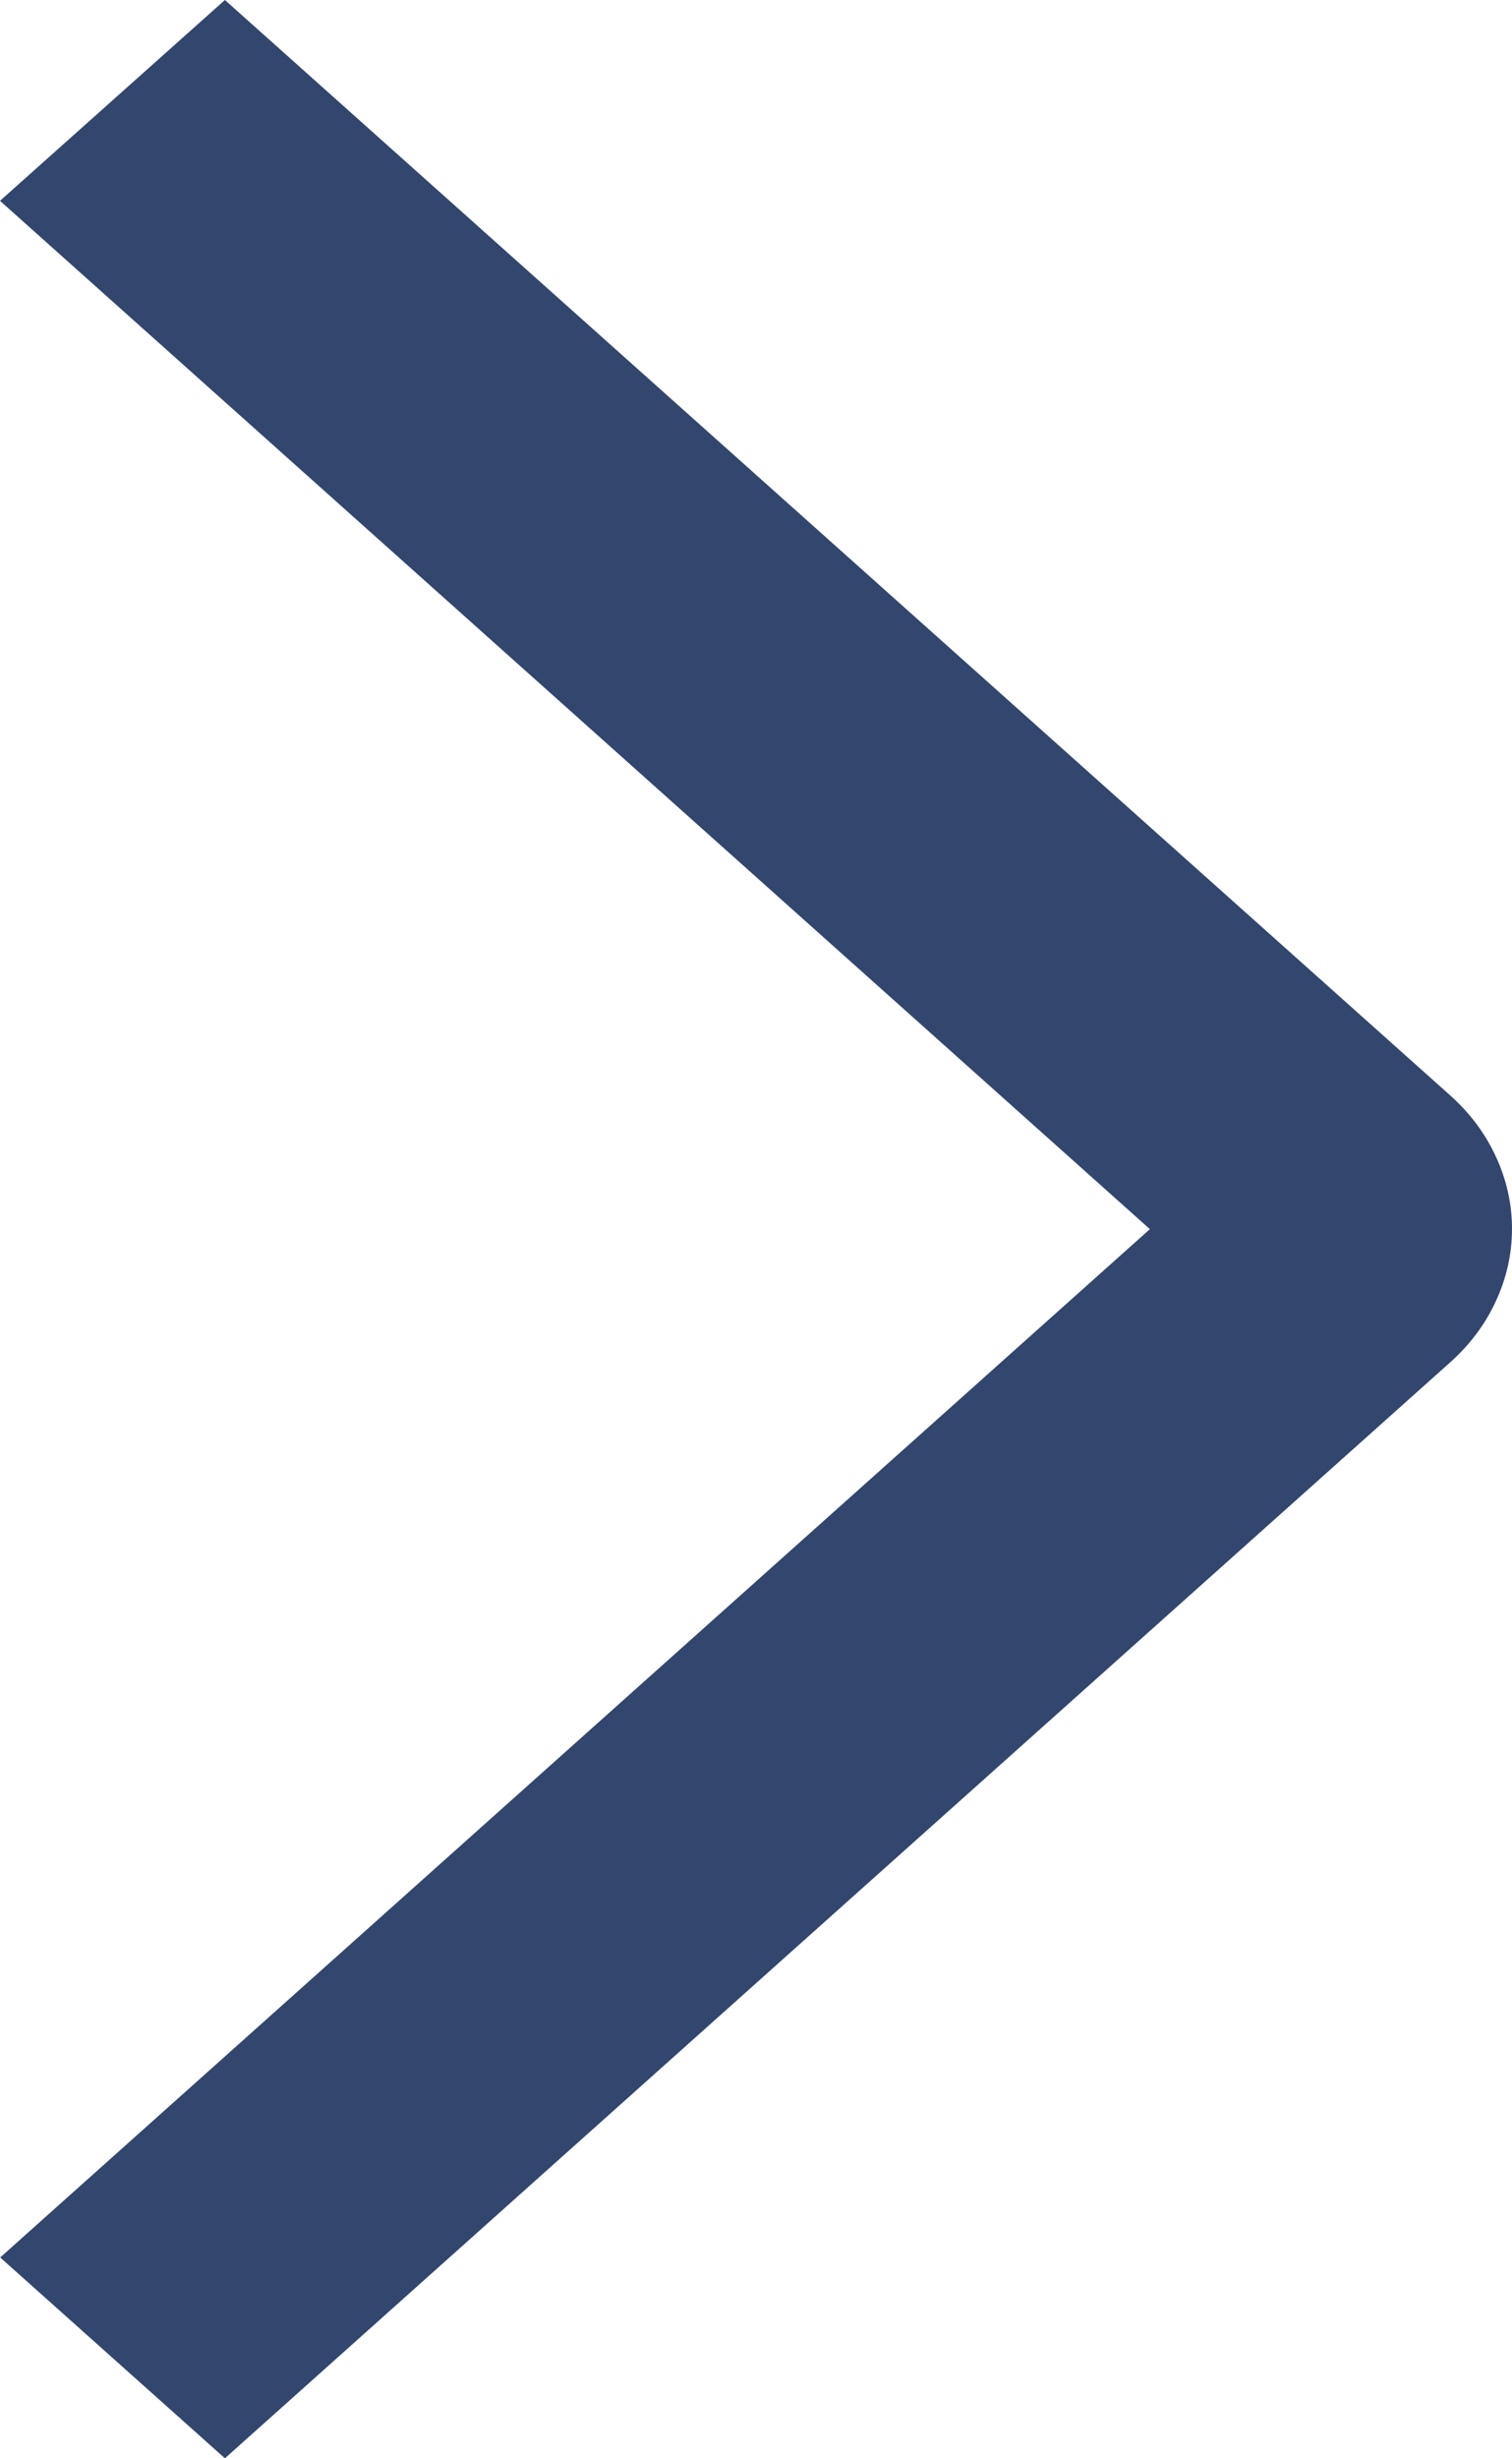
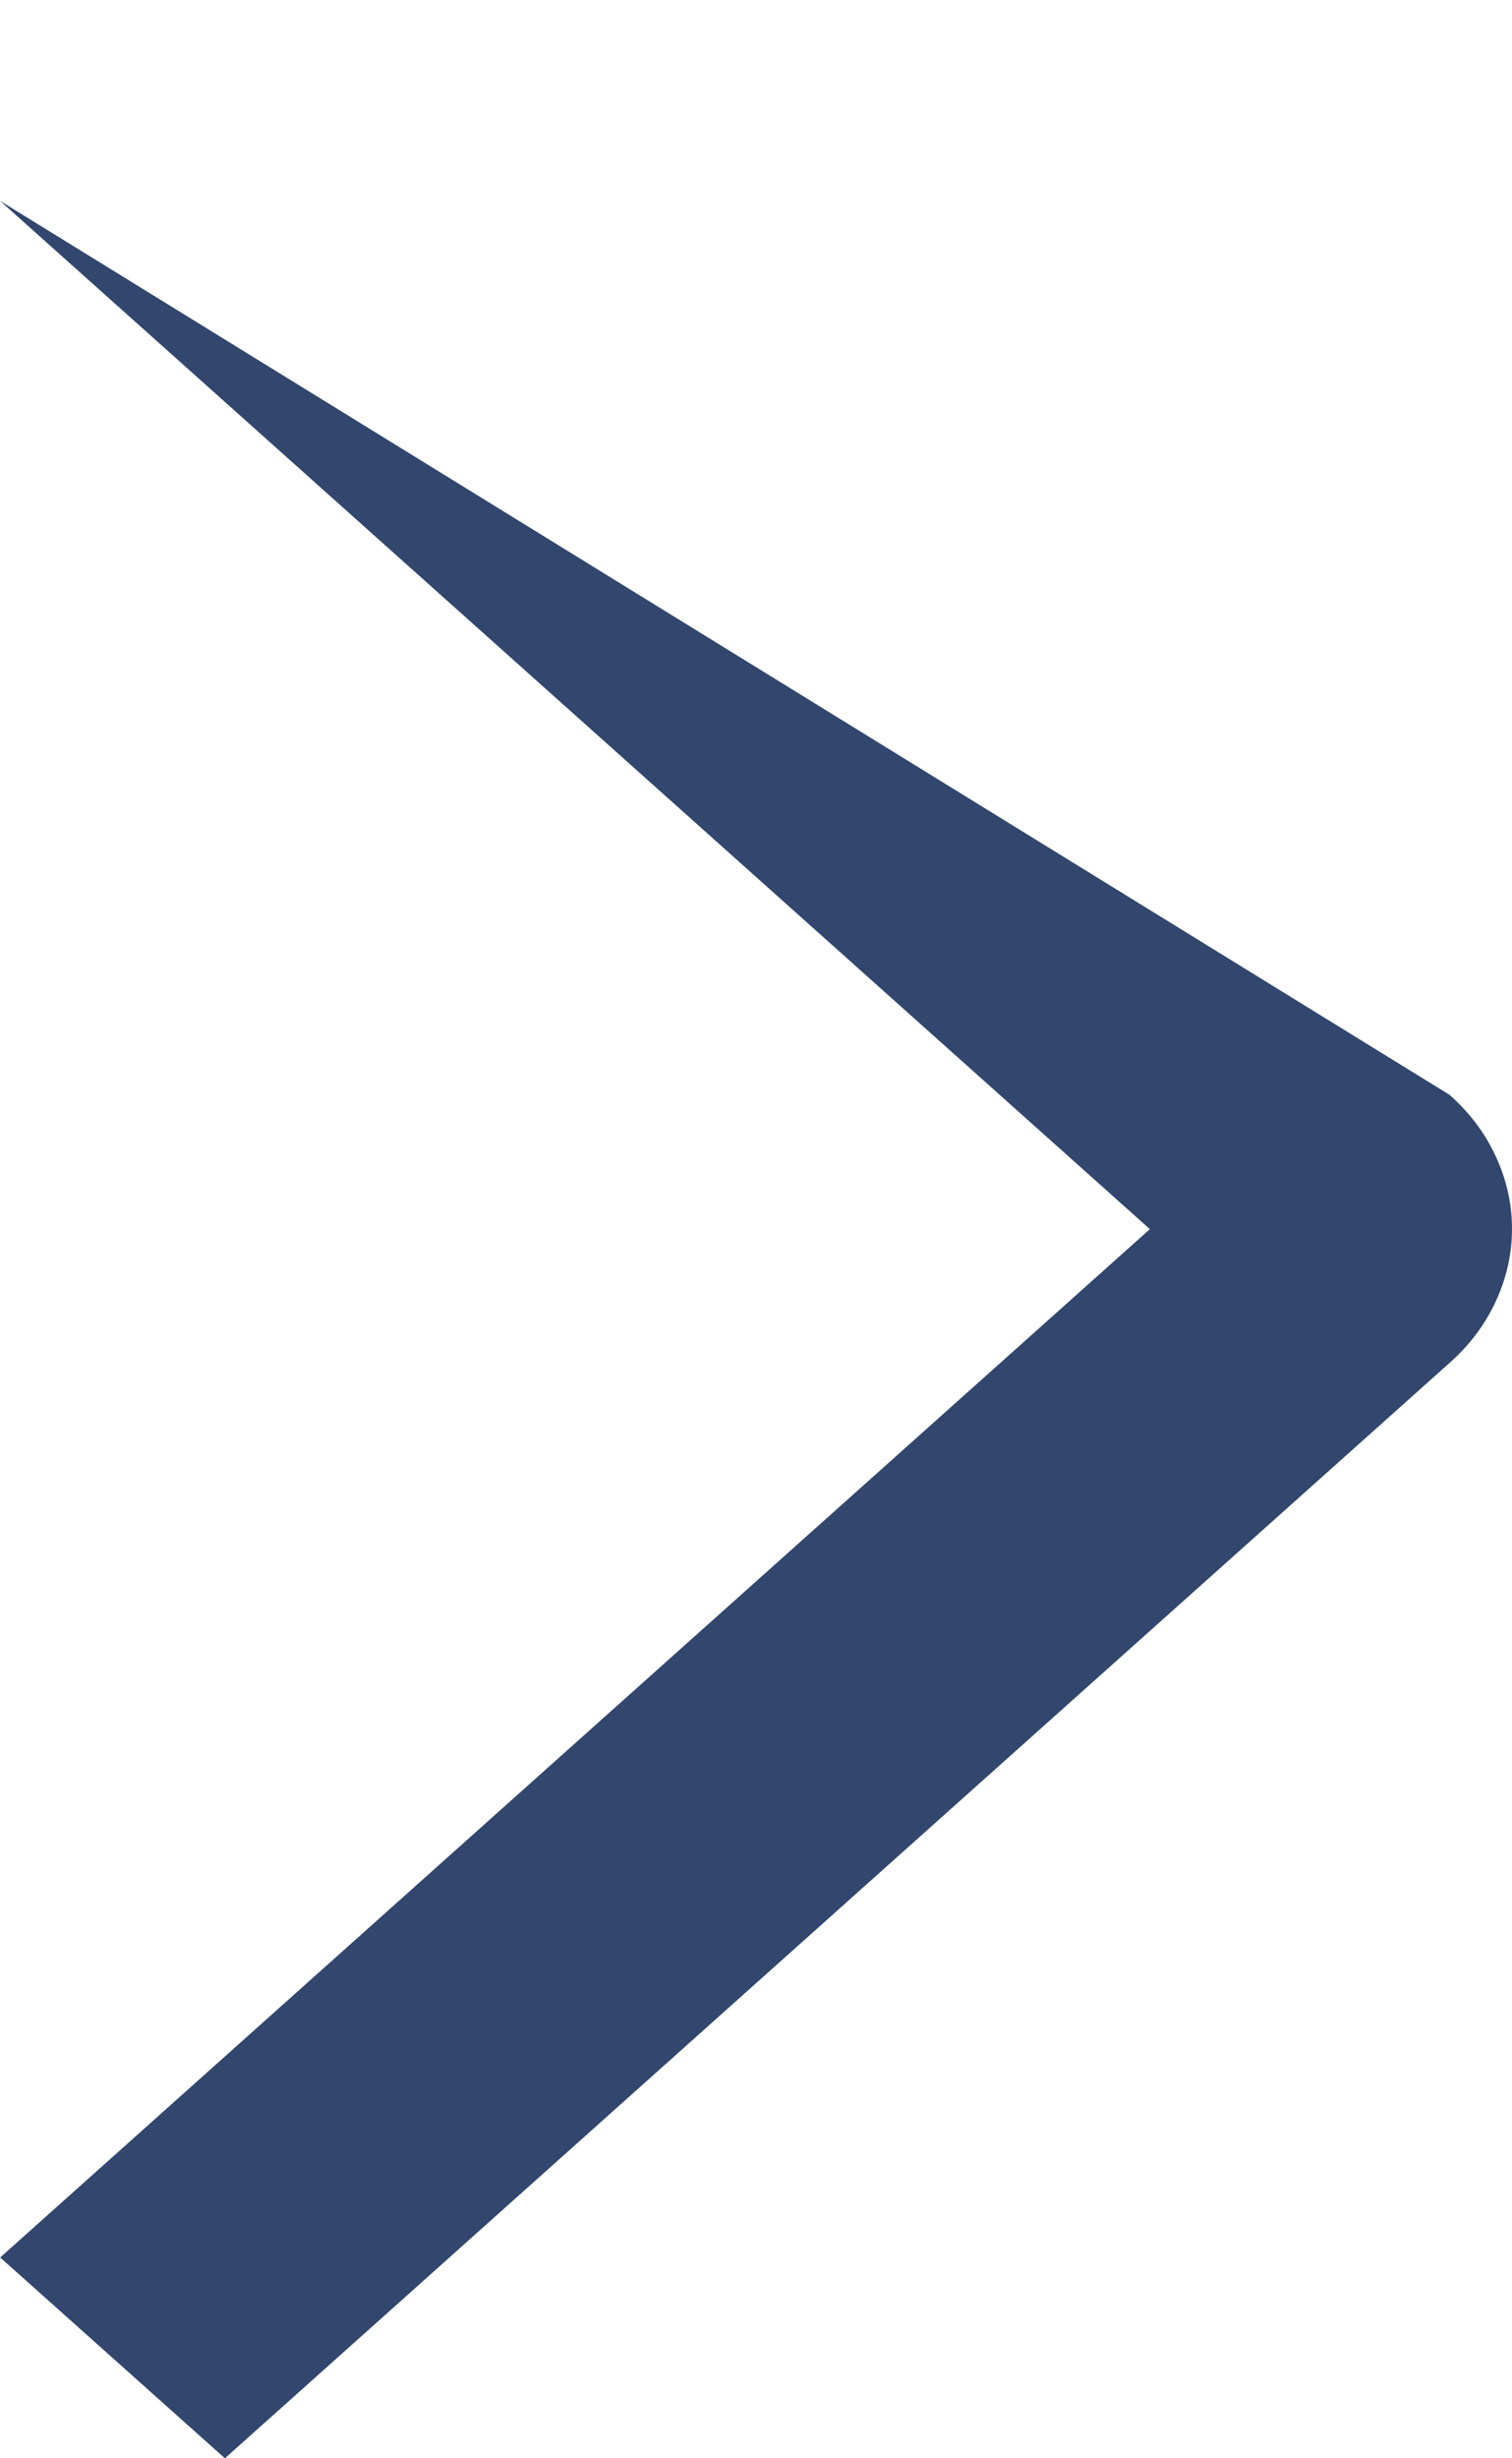
<svg xmlns="http://www.w3.org/2000/svg" width="8" height="13" viewBox="0 0 8 13" fill="none">
-   <path d="M3.24878e-07 1.062L1.19 -1.78814e-07L7.67 5.79C7.775 5.883 7.858 5.993 7.914 6.115C7.971 6.237 8 6.367 8 6.498C8 6.63 7.971 6.76 7.914 6.882C7.858 7.004 7.775 7.114 7.67 7.207L1.19 13L0.001 11.938L6.084 6.5L3.24878e-07 1.062Z" fill="#32466E" />
+   <path d="M3.24878e-07 1.062L7.67 5.79C7.775 5.883 7.858 5.993 7.914 6.115C7.971 6.237 8 6.367 8 6.498C8 6.63 7.971 6.76 7.914 6.882C7.858 7.004 7.775 7.114 7.67 7.207L1.19 13L0.001 11.938L6.084 6.5L3.24878e-07 1.062Z" fill="#32466E" />
</svg>